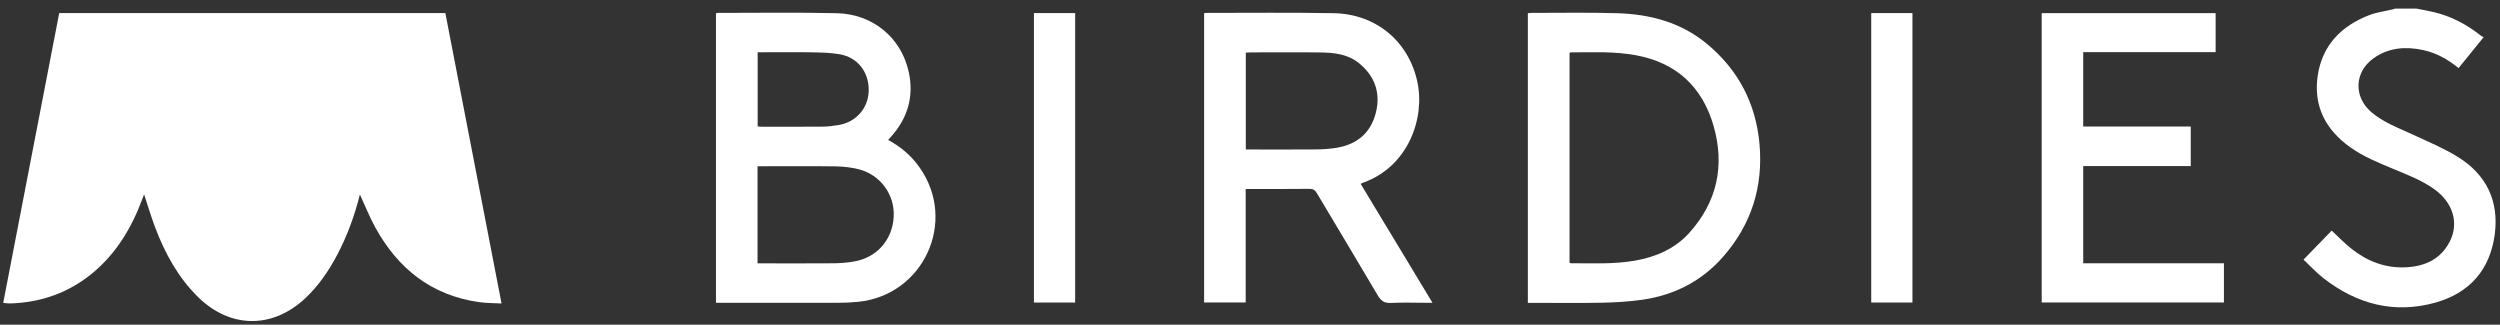
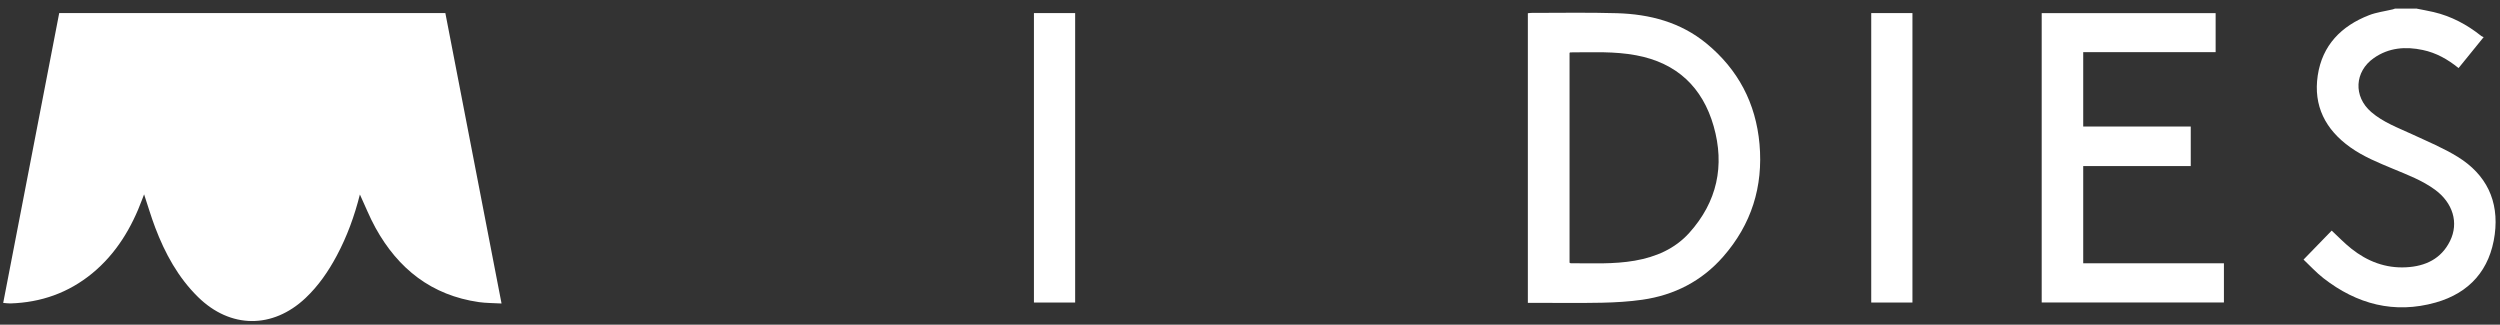
<svg xmlns="http://www.w3.org/2000/svg" width="231" height="30" viewBox="0 0 231 30" fill="none">
  <rect x="0" y="0" width="231" height="30" fill="#333333" stroke="none" />
  <path d="M223.23 0.784C223.776 0.895 224.327 0.988 224.867 1.115C226.509 1.501 227.959 2.278 229.271 3.325C229.326 3.369 229.397 3.386 229.491 3.43C228.681 4.433 227.931 5.353 227.171 6.29C226.173 5.48 225.104 4.879 223.87 4.62C222.271 4.278 220.728 4.4 219.35 5.359C217.548 6.615 217.438 8.919 219.102 10.352C220.216 11.311 221.588 11.807 222.894 12.413C224.316 13.074 225.782 13.681 227.11 14.502C229.739 16.133 230.918 18.563 230.516 21.65C230.086 24.918 228.196 27.067 225.054 27.954C221.241 29.029 217.774 28.109 214.688 25.706C214.016 25.182 213.437 24.543 212.847 23.986C213.757 23.05 214.611 22.168 215.448 21.308C216.071 21.887 216.633 22.476 217.267 22.978C218.744 24.152 220.425 24.802 222.337 24.697C224.107 24.604 225.573 23.915 226.383 22.267C227.215 20.581 226.642 18.74 224.999 17.533C223.82 16.668 222.464 16.161 221.131 15.604C219.758 15.031 218.375 14.474 217.157 13.603C214.87 11.972 213.74 9.779 214.159 6.973C214.578 4.179 216.336 2.399 218.904 1.402C219.587 1.137 220.342 1.043 221.064 0.872C221.142 0.856 221.219 0.823 221.296 0.795C221.941 0.795 222.591 0.795 223.236 0.795L223.23 0.784Z" fill="white" style="fill:white;fill-opacity:1;" />
  <path d="M33.253 17.974C32.757 19.952 32.069 21.843 31.115 23.628C30.343 25.072 29.429 26.406 28.233 27.536C25.196 30.401 21.283 30.374 18.302 27.448C16.45 25.629 15.248 23.413 14.339 21.021C13.964 20.035 13.667 19.015 13.314 17.957C13.253 18.122 13.198 18.255 13.149 18.393C12.162 21.049 10.746 23.424 8.525 25.254C6.331 27.056 3.796 27.949 0.963 28.037C0.77 28.043 0.572 28.01 0.296 27.988C2.021 19.048 3.746 10.137 5.471 1.209H41.151C42.876 10.12 44.596 19.026 46.343 28.043C45.609 27.999 44.926 28.01 44.259 27.916C39.878 27.288 36.786 24.841 34.692 21.043C34.152 20.068 33.744 19.021 33.253 17.968V17.974Z" fill="white" style="fill:white;fill-opacity:1;" />
-   <path d="M82.067 12.936C83.251 13.565 84.216 14.402 84.971 15.477C88.482 20.443 85.346 27.288 79.284 27.888C78.683 27.949 78.076 27.977 77.476 27.977C73.877 27.982 70.278 27.977 66.679 27.977C66.514 27.977 66.349 27.977 66.156 27.977V1.231C66.205 1.22 66.255 1.192 66.305 1.192C69.975 1.192 73.645 1.137 77.31 1.22C80.661 1.291 83.29 3.496 83.974 6.676C84.459 8.924 83.869 10.919 82.331 12.633C82.249 12.727 82.166 12.815 82.061 12.931L82.067 12.936ZM70.003 24.334H70.504C72.67 24.334 74.83 24.345 76.996 24.328C77.625 24.323 78.258 24.273 78.881 24.168C81.019 23.816 82.48 22.157 82.579 19.996C82.678 17.979 81.339 16.139 79.339 15.637C78.65 15.466 77.928 15.383 77.217 15.372C74.968 15.339 72.72 15.361 70.471 15.361H69.997V24.339L70.003 24.334ZM70.008 4.824V11.68C70.118 11.691 70.201 11.707 70.278 11.707C72.174 11.707 74.07 11.719 75.971 11.702C76.489 11.702 77.007 11.636 77.52 11.548C79.151 11.261 80.259 9.949 80.27 8.318C80.281 6.637 79.228 5.292 77.575 5.011C76.737 4.868 75.872 4.846 75.018 4.835C73.364 4.807 71.706 4.829 70.008 4.829V4.824Z" fill="white" style="fill:white;fill-opacity:1;" />
-   <path d="M125.721 16.982C127.936 20.652 130.13 24.284 132.362 27.977C132.097 27.977 131.921 27.977 131.739 27.977C130.67 27.977 129.601 27.933 128.537 27.993C127.914 28.026 127.606 27.8 127.297 27.282C125.445 24.13 123.549 20.999 121.681 17.852C121.51 17.566 121.339 17.445 120.992 17.45C119.195 17.472 117.393 17.461 115.597 17.461H115.101V27.949H111.259V1.22C111.347 1.209 111.419 1.192 111.485 1.192C115.409 1.192 119.328 1.148 123.252 1.22C127.121 1.291 130.141 3.799 130.956 7.53C131.706 10.941 130.102 15.389 125.985 16.866C125.908 16.894 125.831 16.932 125.715 16.987L125.721 16.982ZM115.112 13.813C115.321 13.813 115.475 13.813 115.63 13.813C117.608 13.813 119.592 13.824 121.571 13.807C122.227 13.802 122.893 13.758 123.538 13.648C125.407 13.333 126.663 12.264 127.126 10.423C127.594 8.583 127.032 7.012 125.55 5.822C124.525 4.995 123.263 4.863 122.001 4.846C119.851 4.819 117.702 4.841 115.553 4.841C115.404 4.841 115.255 4.852 115.112 4.863V13.818V13.813Z" fill="white" style="fill:white;fill-opacity:1;" />
  <path d="M141.174 27.982V1.22C141.29 1.209 141.383 1.192 141.477 1.192C144.122 1.192 146.762 1.142 149.408 1.22C152.433 1.308 155.277 2.046 157.674 4.014C160.606 6.422 162.243 9.542 162.579 13.311C162.927 17.246 161.835 20.74 159.212 23.727C157.233 25.982 154.704 27.271 151.755 27.695C150.521 27.872 149.27 27.944 148.019 27.971C145.897 28.015 143.775 27.982 141.648 27.982C141.499 27.982 141.345 27.982 141.174 27.982ZM145.037 24.279C145.081 24.301 145.109 24.323 145.131 24.323C147.109 24.323 149.093 24.427 151.055 24.086C153.001 23.744 154.753 23 156.093 21.512C158.666 18.652 159.383 15.306 158.341 11.658C157.316 8.065 154.935 5.81 151.193 5.111C149.176 4.73 147.137 4.835 145.098 4.84C145.076 4.84 145.054 4.868 145.026 4.885V24.284L145.037 24.279Z" fill="white" style="fill:white;fill-opacity:1;" />
  <path d="M192.489 24.328H205.49V27.949H188.653V1.214H204.724V4.818H192.489V11.691H202.425V15.345H192.489V24.323V24.328Z" fill="white" style="fill:white;fill-opacity:1;" />
  <path d="M95.536 1.209H99.344V27.954H95.536V1.209Z" fill="white" style="fill:white;fill-opacity:1;" />
  <path d="M172.902 1.209H176.71V27.954H172.902V1.209Z" fill="white" style="fill:white;fill-opacity:1;" />
</svg>